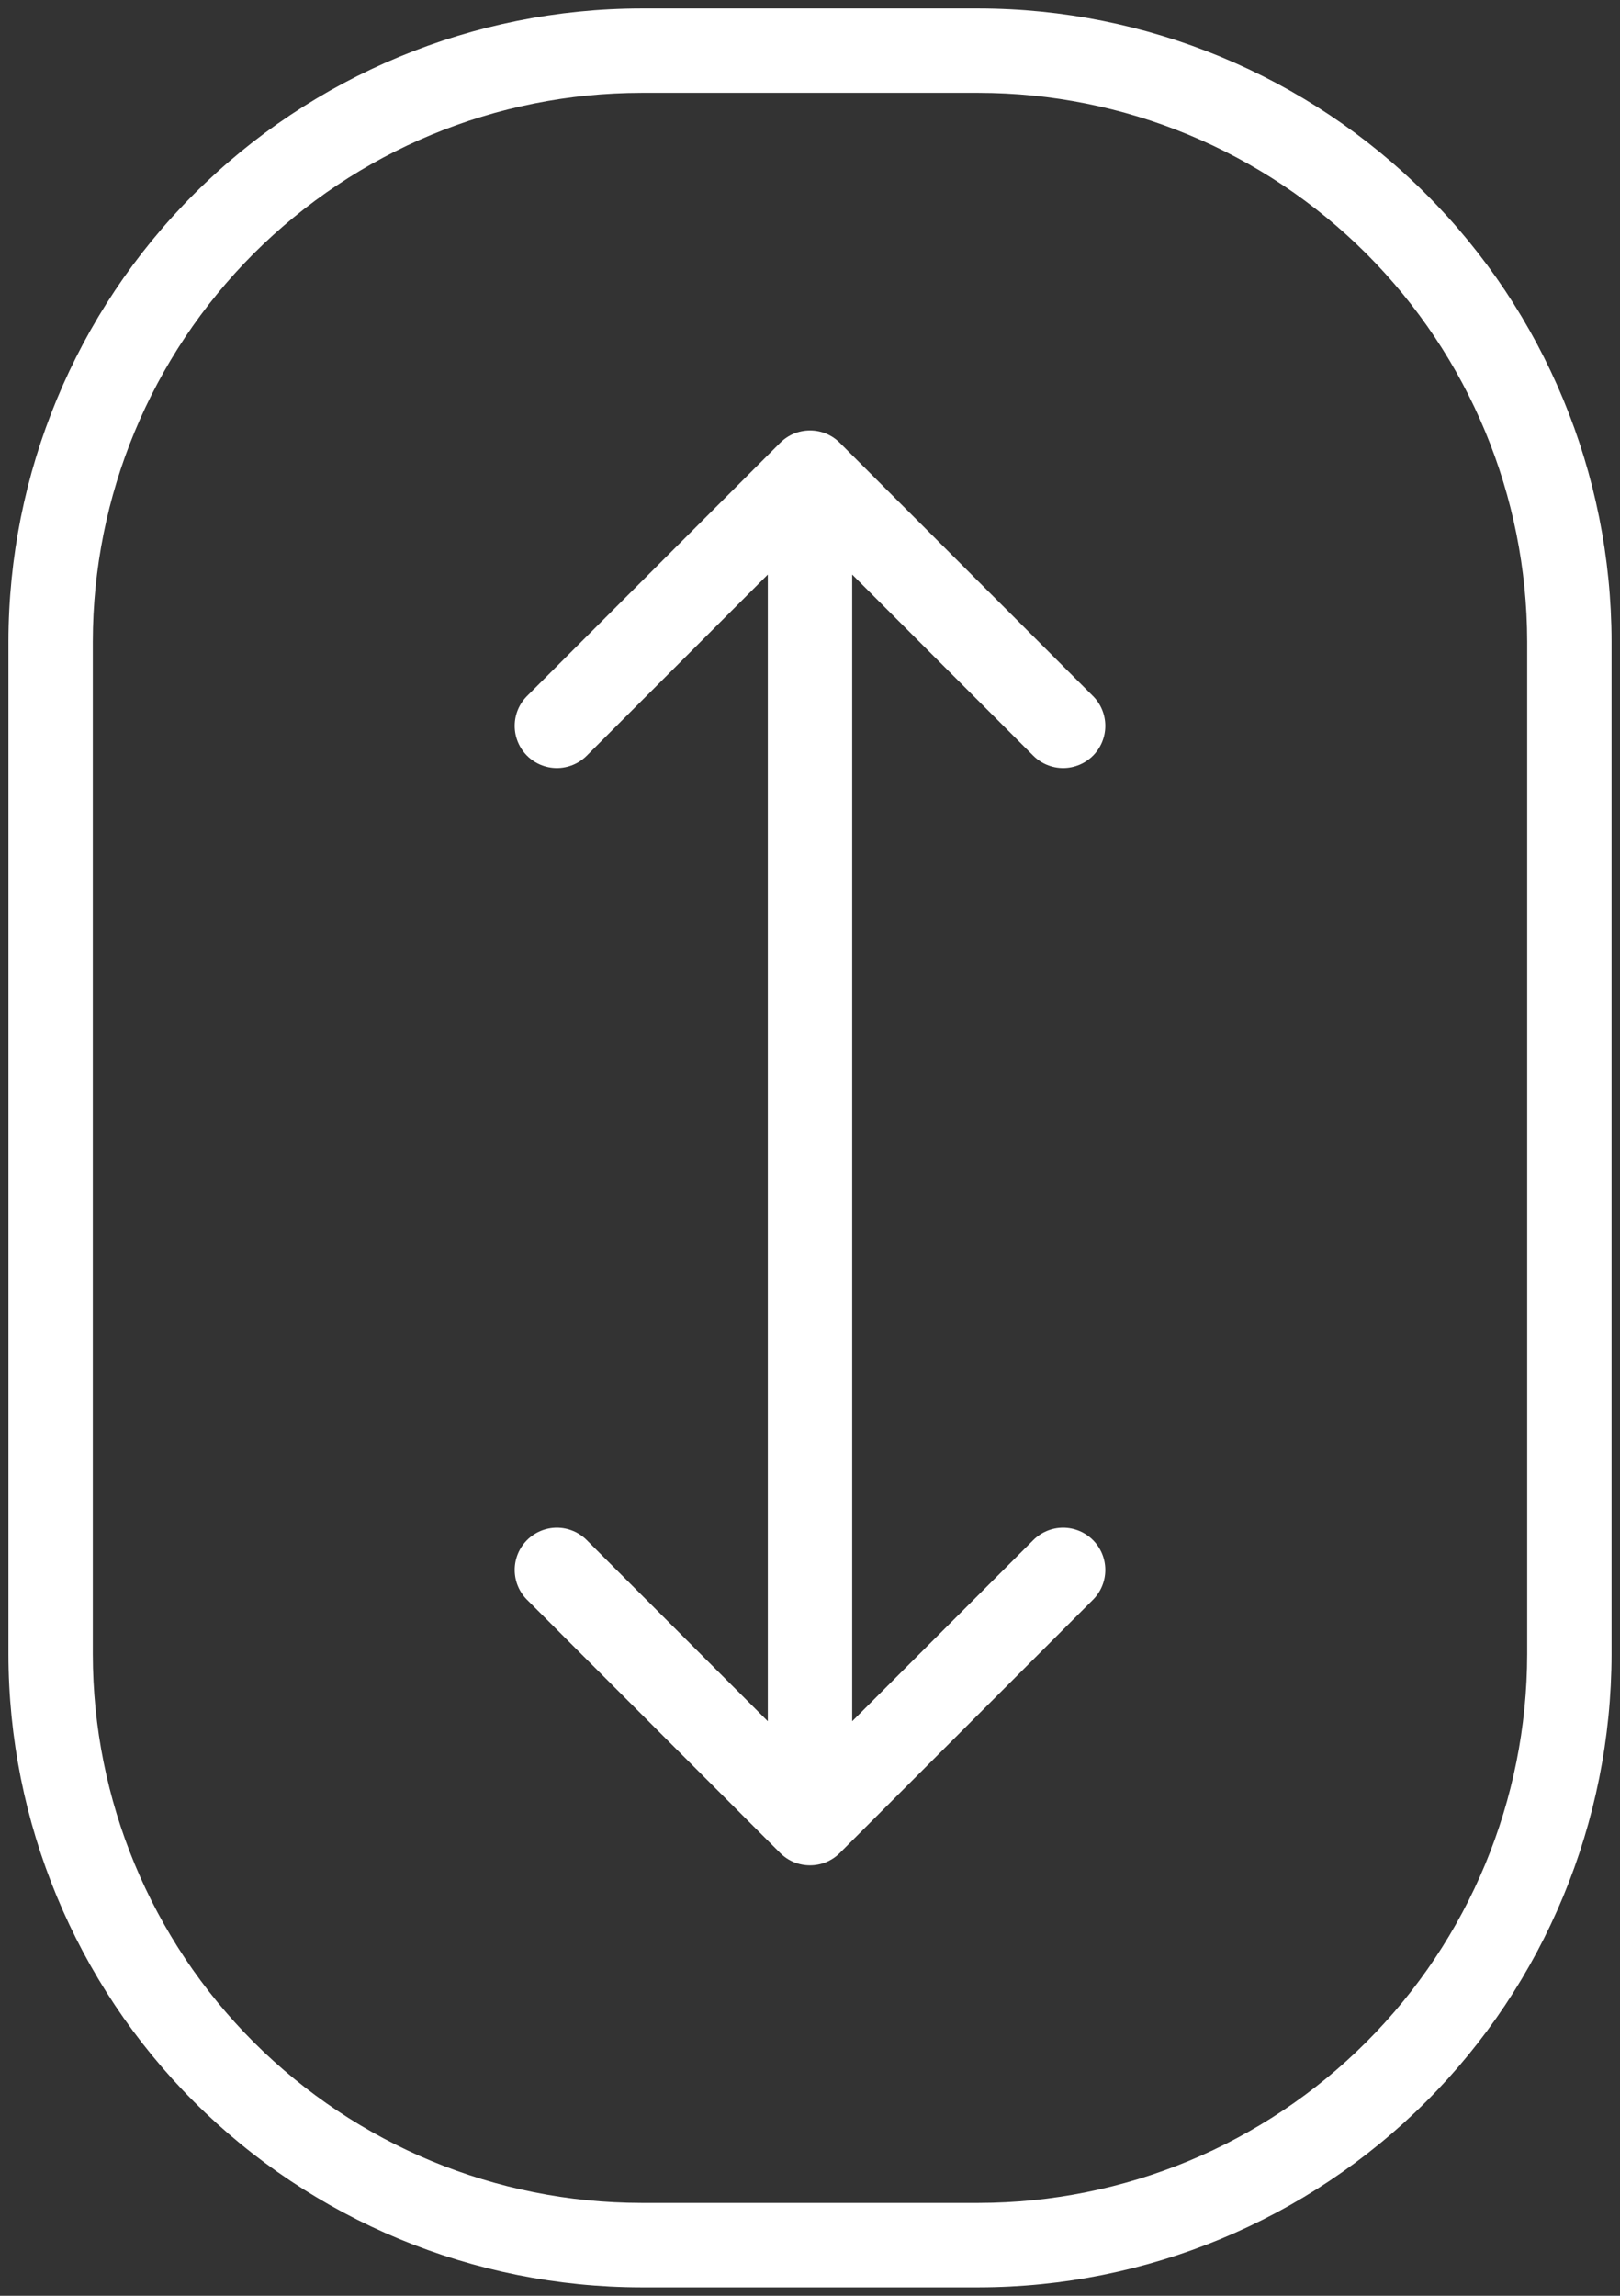
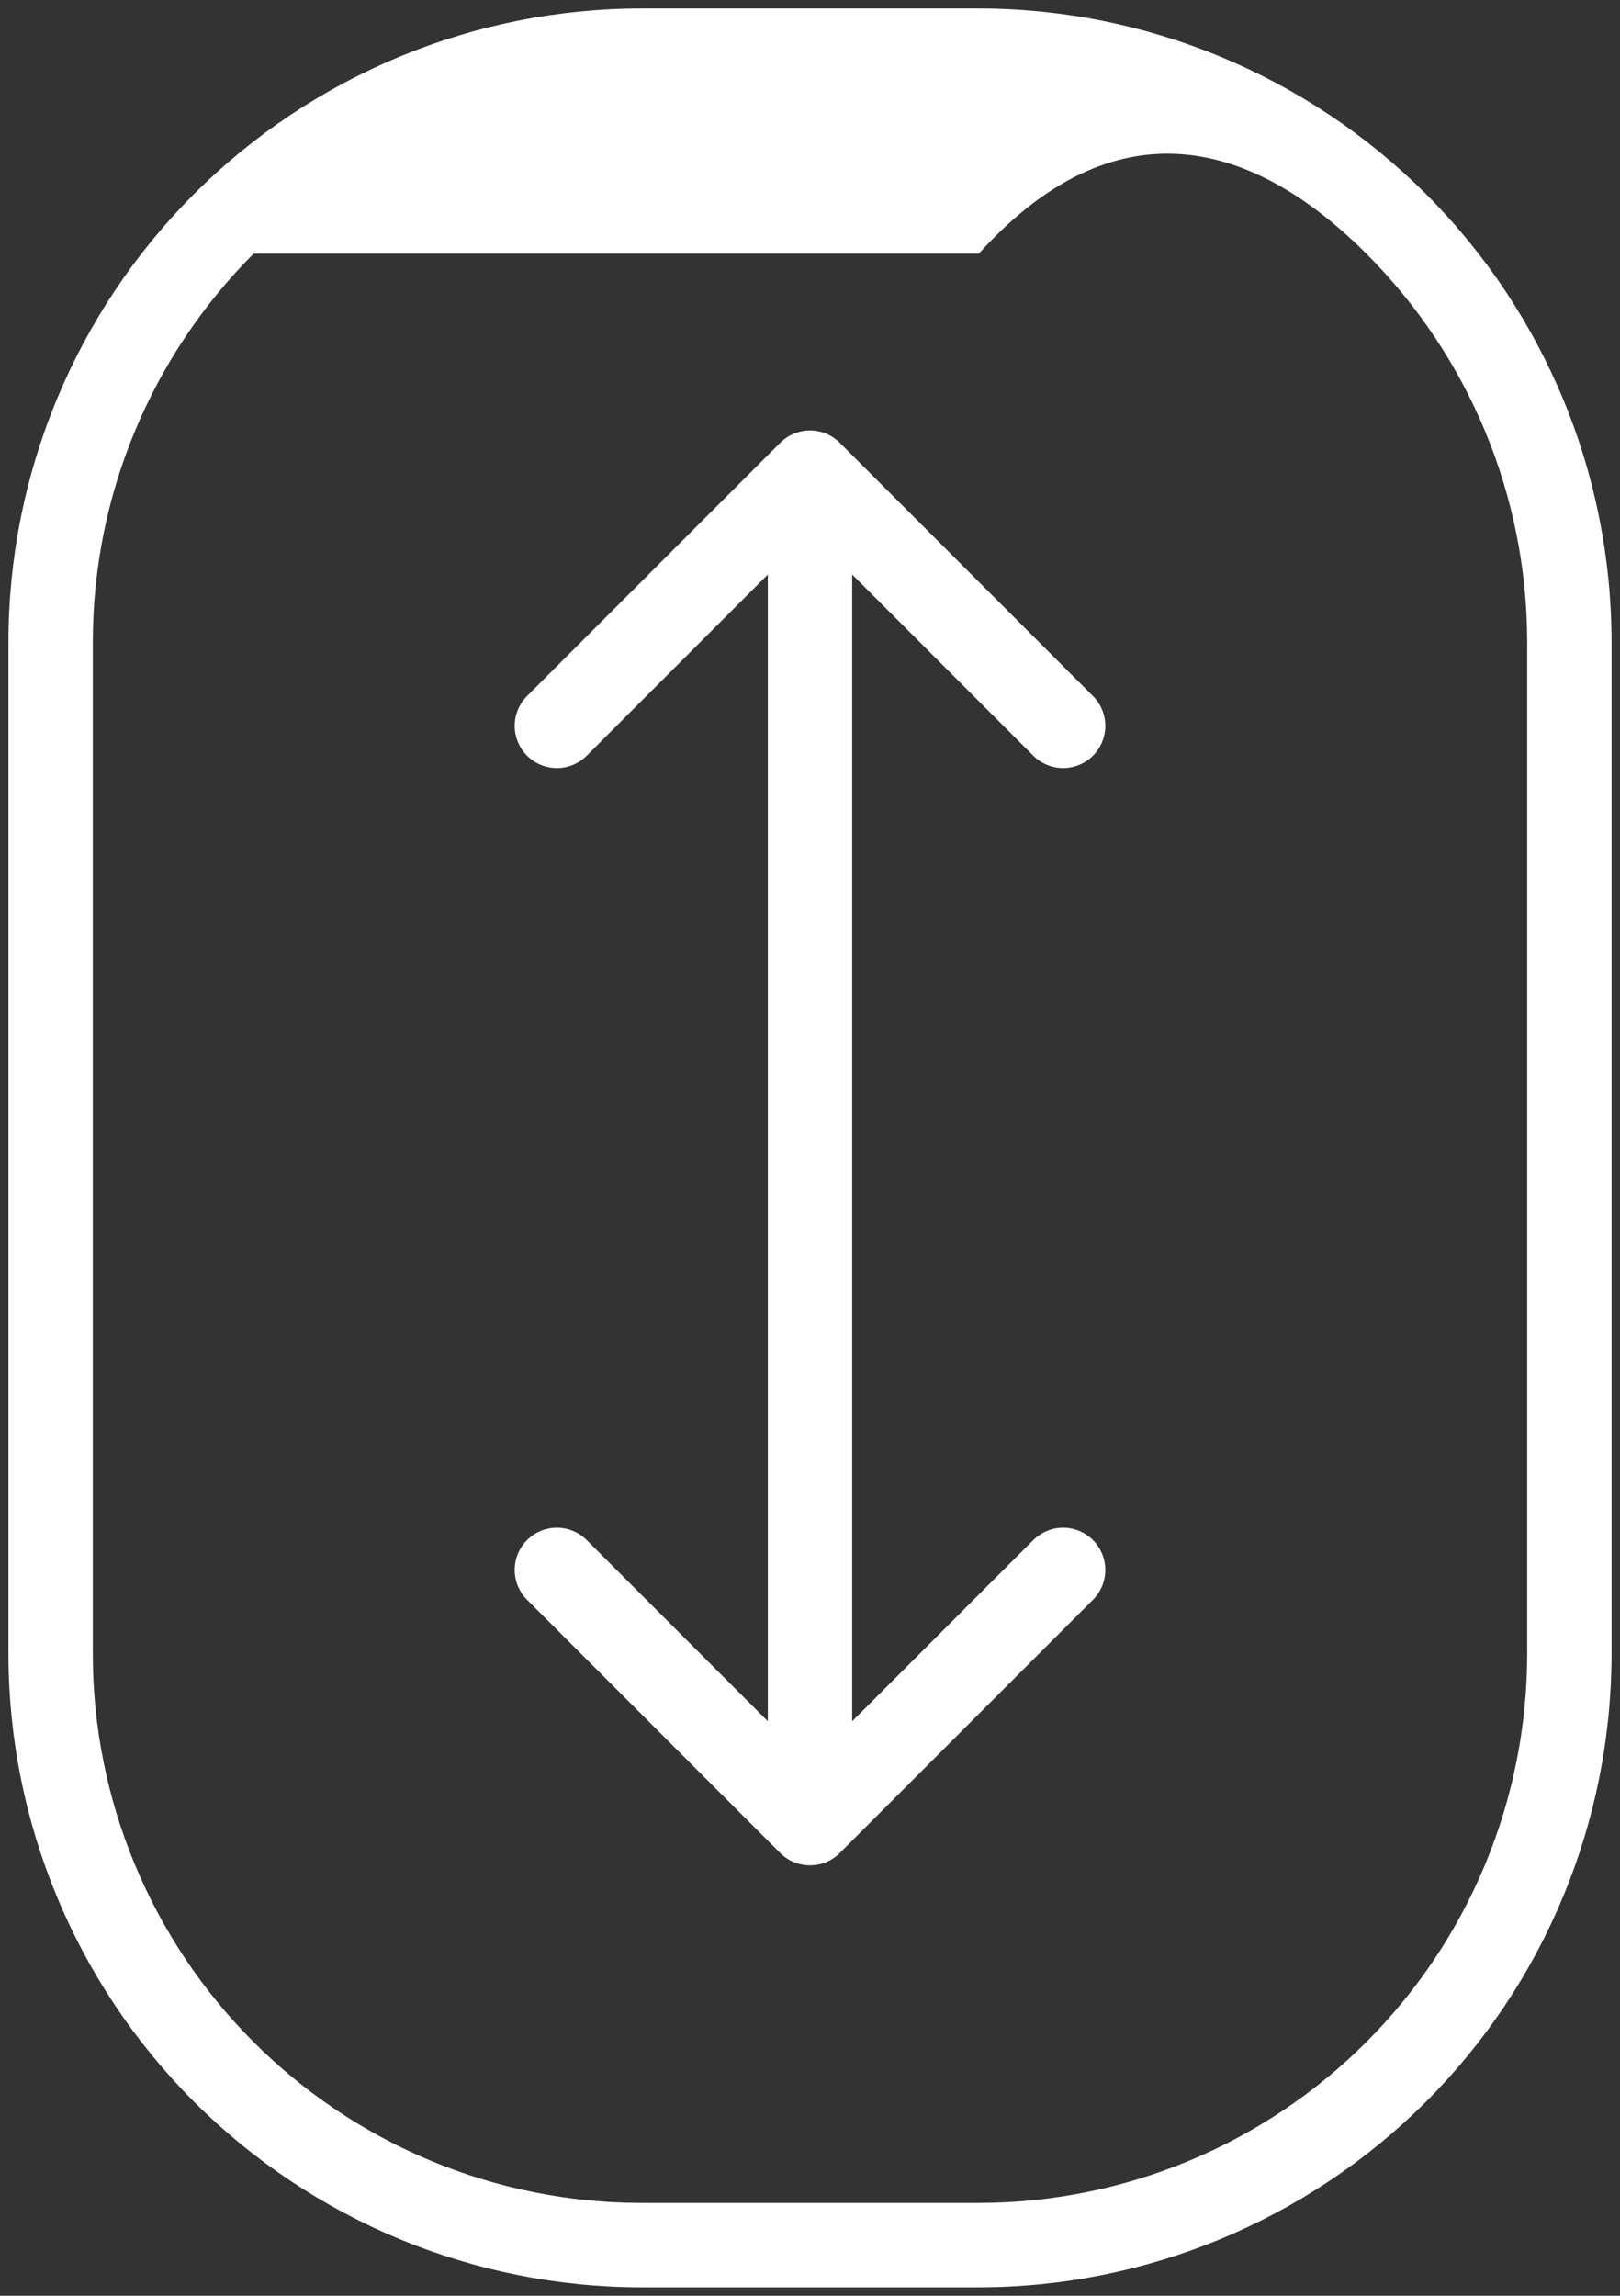
<svg xmlns="http://www.w3.org/2000/svg" width="24" height="34" viewBox="0 0 24 34" fill="none">
  <rect x="0" y="0" width="24" height="34" fill="#333333" stroke="none" />
-   <path d="M14.5 0.125H9.5C7.014 0.128 4.632 1.117 2.874 2.874C1.117 4.632 0.128 7.014 0.125 9.5V24.5C0.128 26.985 1.117 29.368 2.874 31.126C4.632 32.883 7.014 33.872 9.5 33.875H14.5C16.985 33.872 19.368 32.883 21.126 31.126C22.884 29.368 23.872 26.985 23.875 24.5V9.5C23.872 7.014 22.884 4.632 21.126 2.874C19.368 1.117 16.985 0.128 14.5 0.125ZM22.625 24.5C22.622 26.654 21.766 28.719 20.242 30.242C18.719 31.766 16.654 32.623 14.5 32.625H9.5C7.346 32.623 5.281 31.766 3.757 30.242C2.234 28.719 1.377 26.654 1.375 24.5V9.5C1.377 7.346 2.234 5.281 3.757 3.757C5.281 2.234 7.346 1.377 9.5 1.375H14.5C16.654 1.377 18.719 2.234 20.242 3.757C21.766 5.281 22.622 7.346 22.625 9.5V24.5ZM12.625 8.509V25.491L15.308 22.808C15.425 22.691 15.584 22.625 15.75 22.625C15.916 22.625 16.075 22.691 16.192 22.808C16.309 22.925 16.375 23.084 16.375 23.25C16.375 23.416 16.309 23.575 16.192 23.692L12.442 27.442C12.384 27.5 12.315 27.546 12.239 27.578C12.164 27.609 12.082 27.625 12 27.625C11.918 27.625 11.836 27.609 11.761 27.578C11.685 27.546 11.616 27.5 11.558 27.442L7.808 23.692C7.691 23.575 7.625 23.416 7.625 23.25C7.625 23.084 7.691 22.925 7.808 22.808C7.925 22.691 8.084 22.625 8.25 22.625C8.416 22.625 8.575 22.691 8.692 22.808L11.375 25.491V8.509L8.692 11.192C8.575 11.309 8.416 11.375 8.25 11.375C8.084 11.375 7.925 11.309 7.808 11.192C7.691 11.075 7.625 10.916 7.625 10.75C7.625 10.584 7.691 10.425 7.808 10.308L11.558 6.558C11.616 6.5 11.685 6.454 11.761 6.422C11.836 6.391 11.918 6.375 12 6.375C12.082 6.375 12.164 6.391 12.239 6.422C12.315 6.454 12.384 6.5 12.442 6.558L16.192 10.308C16.309 10.425 16.375 10.584 16.375 10.75C16.375 10.916 16.309 11.075 16.192 11.192C16.075 11.309 15.916 11.375 15.75 11.375C15.584 11.375 15.425 11.309 15.308 11.192L12.625 8.509Z" fill="white" />
+   <path d="M14.5 0.125H9.5C7.014 0.128 4.632 1.117 2.874 2.874C1.117 4.632 0.128 7.014 0.125 9.5V24.5C0.128 26.985 1.117 29.368 2.874 31.126C4.632 32.883 7.014 33.872 9.5 33.875H14.5C16.985 33.872 19.368 32.883 21.126 31.126C22.884 29.368 23.872 26.985 23.875 24.5V9.5C23.872 7.014 22.884 4.632 21.126 2.874C19.368 1.117 16.985 0.128 14.5 0.125ZM22.625 24.5C22.622 26.654 21.766 28.719 20.242 30.242C18.719 31.766 16.654 32.623 14.5 32.625H9.5C7.346 32.623 5.281 31.766 3.757 30.242C2.234 28.719 1.377 26.654 1.375 24.5V9.5C1.377 7.346 2.234 5.281 3.757 3.757H14.5C16.654 1.377 18.719 2.234 20.242 3.757C21.766 5.281 22.622 7.346 22.625 9.5V24.5ZM12.625 8.509V25.491L15.308 22.808C15.425 22.691 15.584 22.625 15.75 22.625C15.916 22.625 16.075 22.691 16.192 22.808C16.309 22.925 16.375 23.084 16.375 23.25C16.375 23.416 16.309 23.575 16.192 23.692L12.442 27.442C12.384 27.5 12.315 27.546 12.239 27.578C12.164 27.609 12.082 27.625 12 27.625C11.918 27.625 11.836 27.609 11.761 27.578C11.685 27.546 11.616 27.5 11.558 27.442L7.808 23.692C7.691 23.575 7.625 23.416 7.625 23.25C7.625 23.084 7.691 22.925 7.808 22.808C7.925 22.691 8.084 22.625 8.25 22.625C8.416 22.625 8.575 22.691 8.692 22.808L11.375 25.491V8.509L8.692 11.192C8.575 11.309 8.416 11.375 8.25 11.375C8.084 11.375 7.925 11.309 7.808 11.192C7.691 11.075 7.625 10.916 7.625 10.75C7.625 10.584 7.691 10.425 7.808 10.308L11.558 6.558C11.616 6.5 11.685 6.454 11.761 6.422C11.836 6.391 11.918 6.375 12 6.375C12.082 6.375 12.164 6.391 12.239 6.422C12.315 6.454 12.384 6.5 12.442 6.558L16.192 10.308C16.309 10.425 16.375 10.584 16.375 10.75C16.375 10.916 16.309 11.075 16.192 11.192C16.075 11.309 15.916 11.375 15.75 11.375C15.584 11.375 15.425 11.309 15.308 11.192L12.625 8.509Z" fill="white" />
</svg>